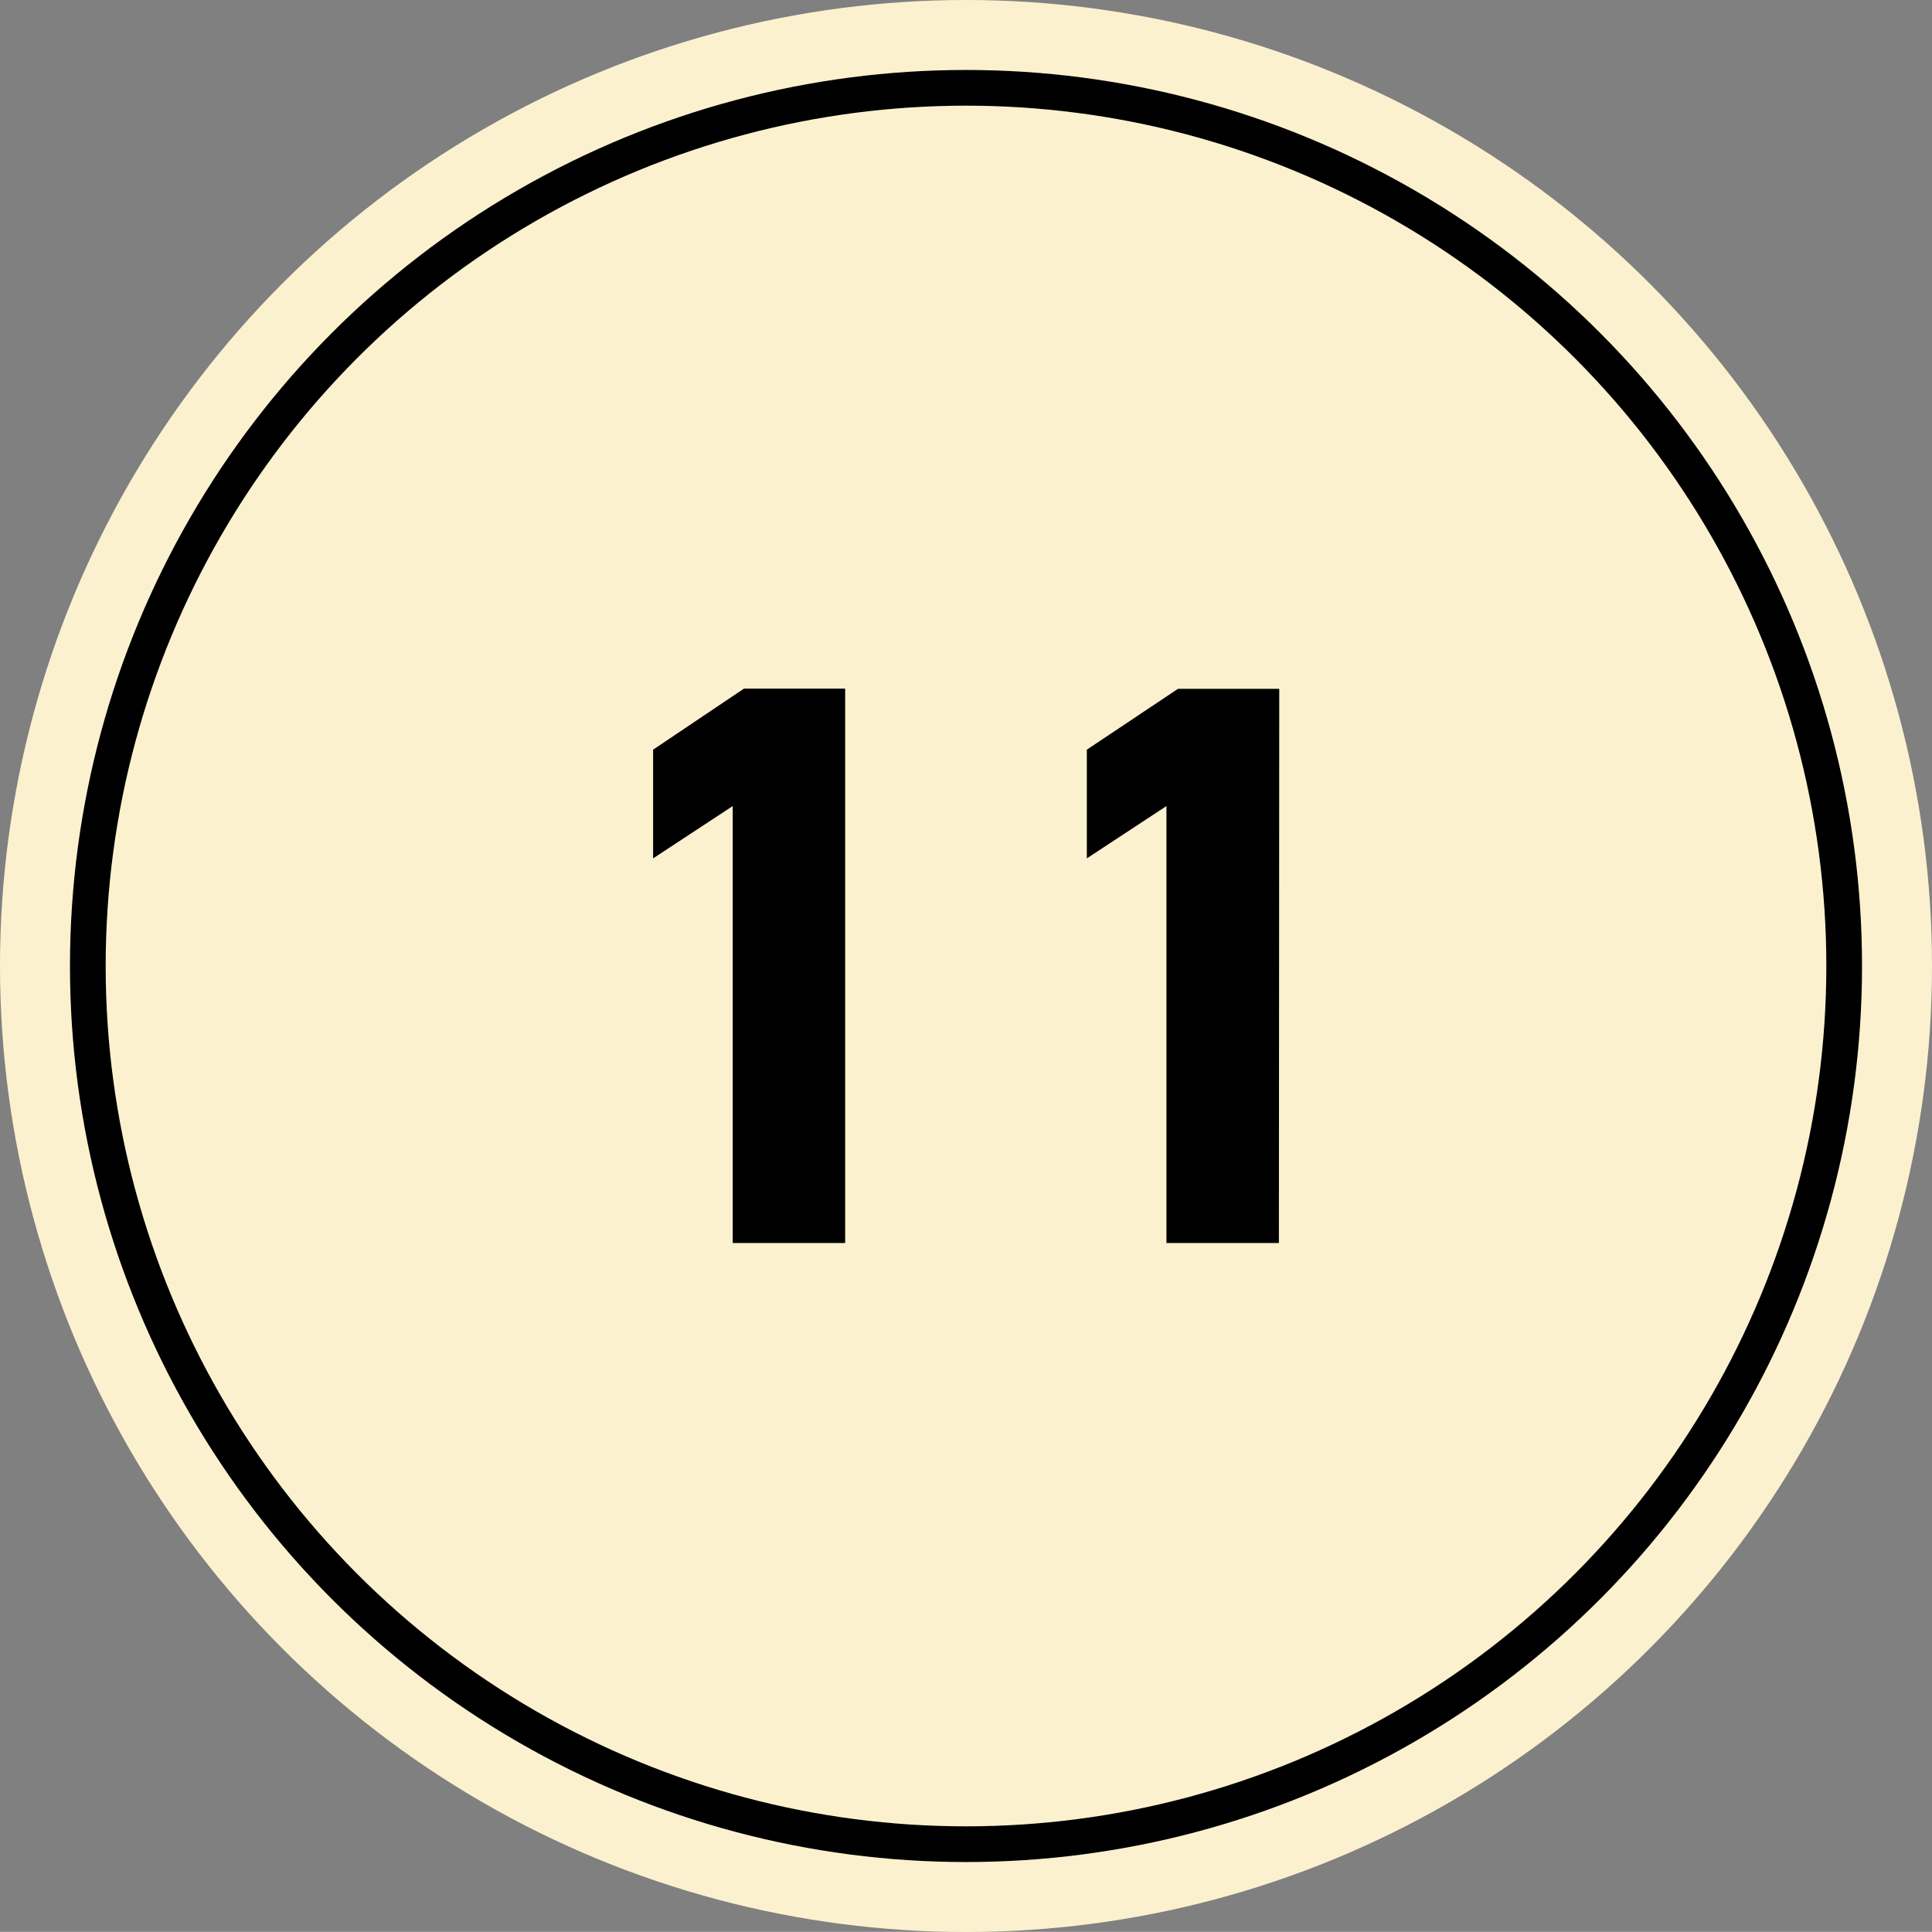
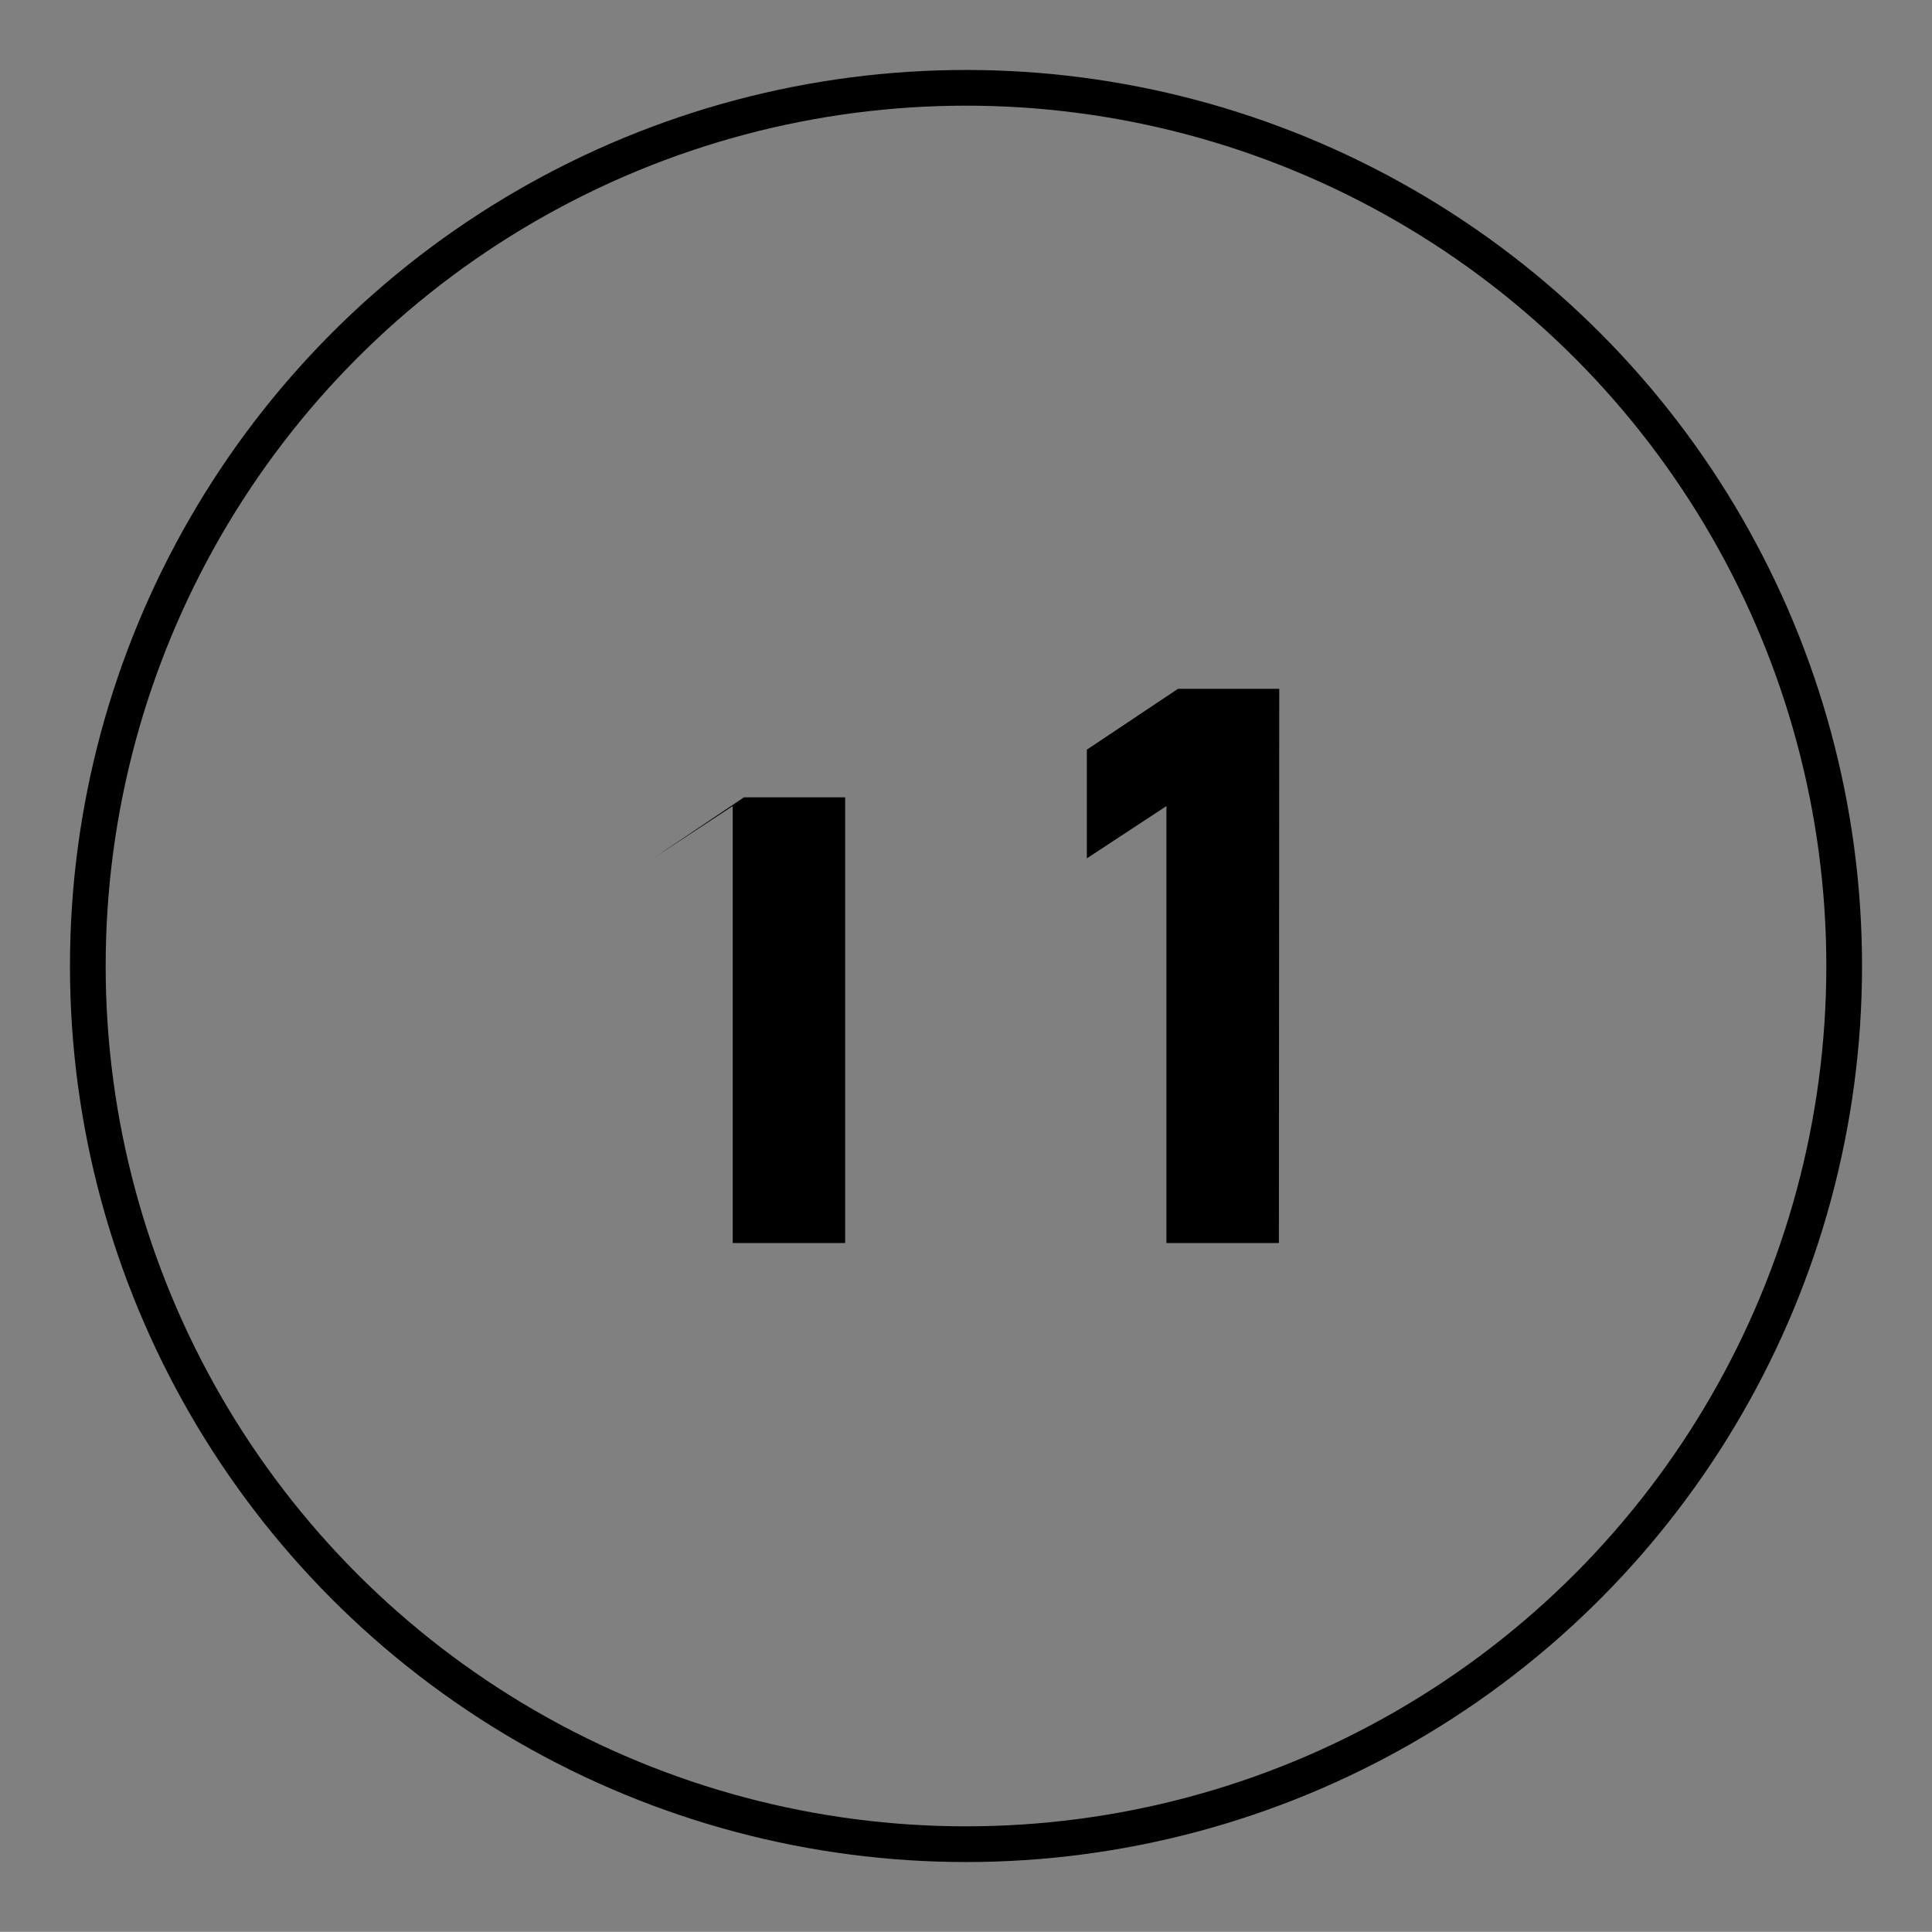
<svg xmlns="http://www.w3.org/2000/svg" viewBox="0 0 108.24 108.23">
  <rect x="0" y="0" width="108.24" height="108.23" fill="#808080" stroke="none" />
  <defs>
    <style>.cls-1{fill:#fcf1cf;}.cls-2{fill:none;stroke:#000;stroke-miterlimit:10;stroke-width:2px;}</style>
  </defs>
  <g id="レイヤー_2" data-name="レイヤー 2">
    <g id="PC">
-       <circle class="cls-1" cx="54.12" cy="54.12" r="54.12" />
      <circle class="cls-2" cx="54.12" cy="54.12" r="49.2" />
-       <path d="M47.35,69.64h-6.3V45.16l-4.46,2.93V42l5.09-3.42h5.67Z" />
+       <path d="M47.35,69.64h-6.3V45.16l-4.46,2.93l5.09-3.42h5.67Z" />
      <path d="M71.65,69.64h-6.3V45.16l-4.46,2.93V42L66,38.59h5.67Z" />
    </g>
  </g>
</svg>